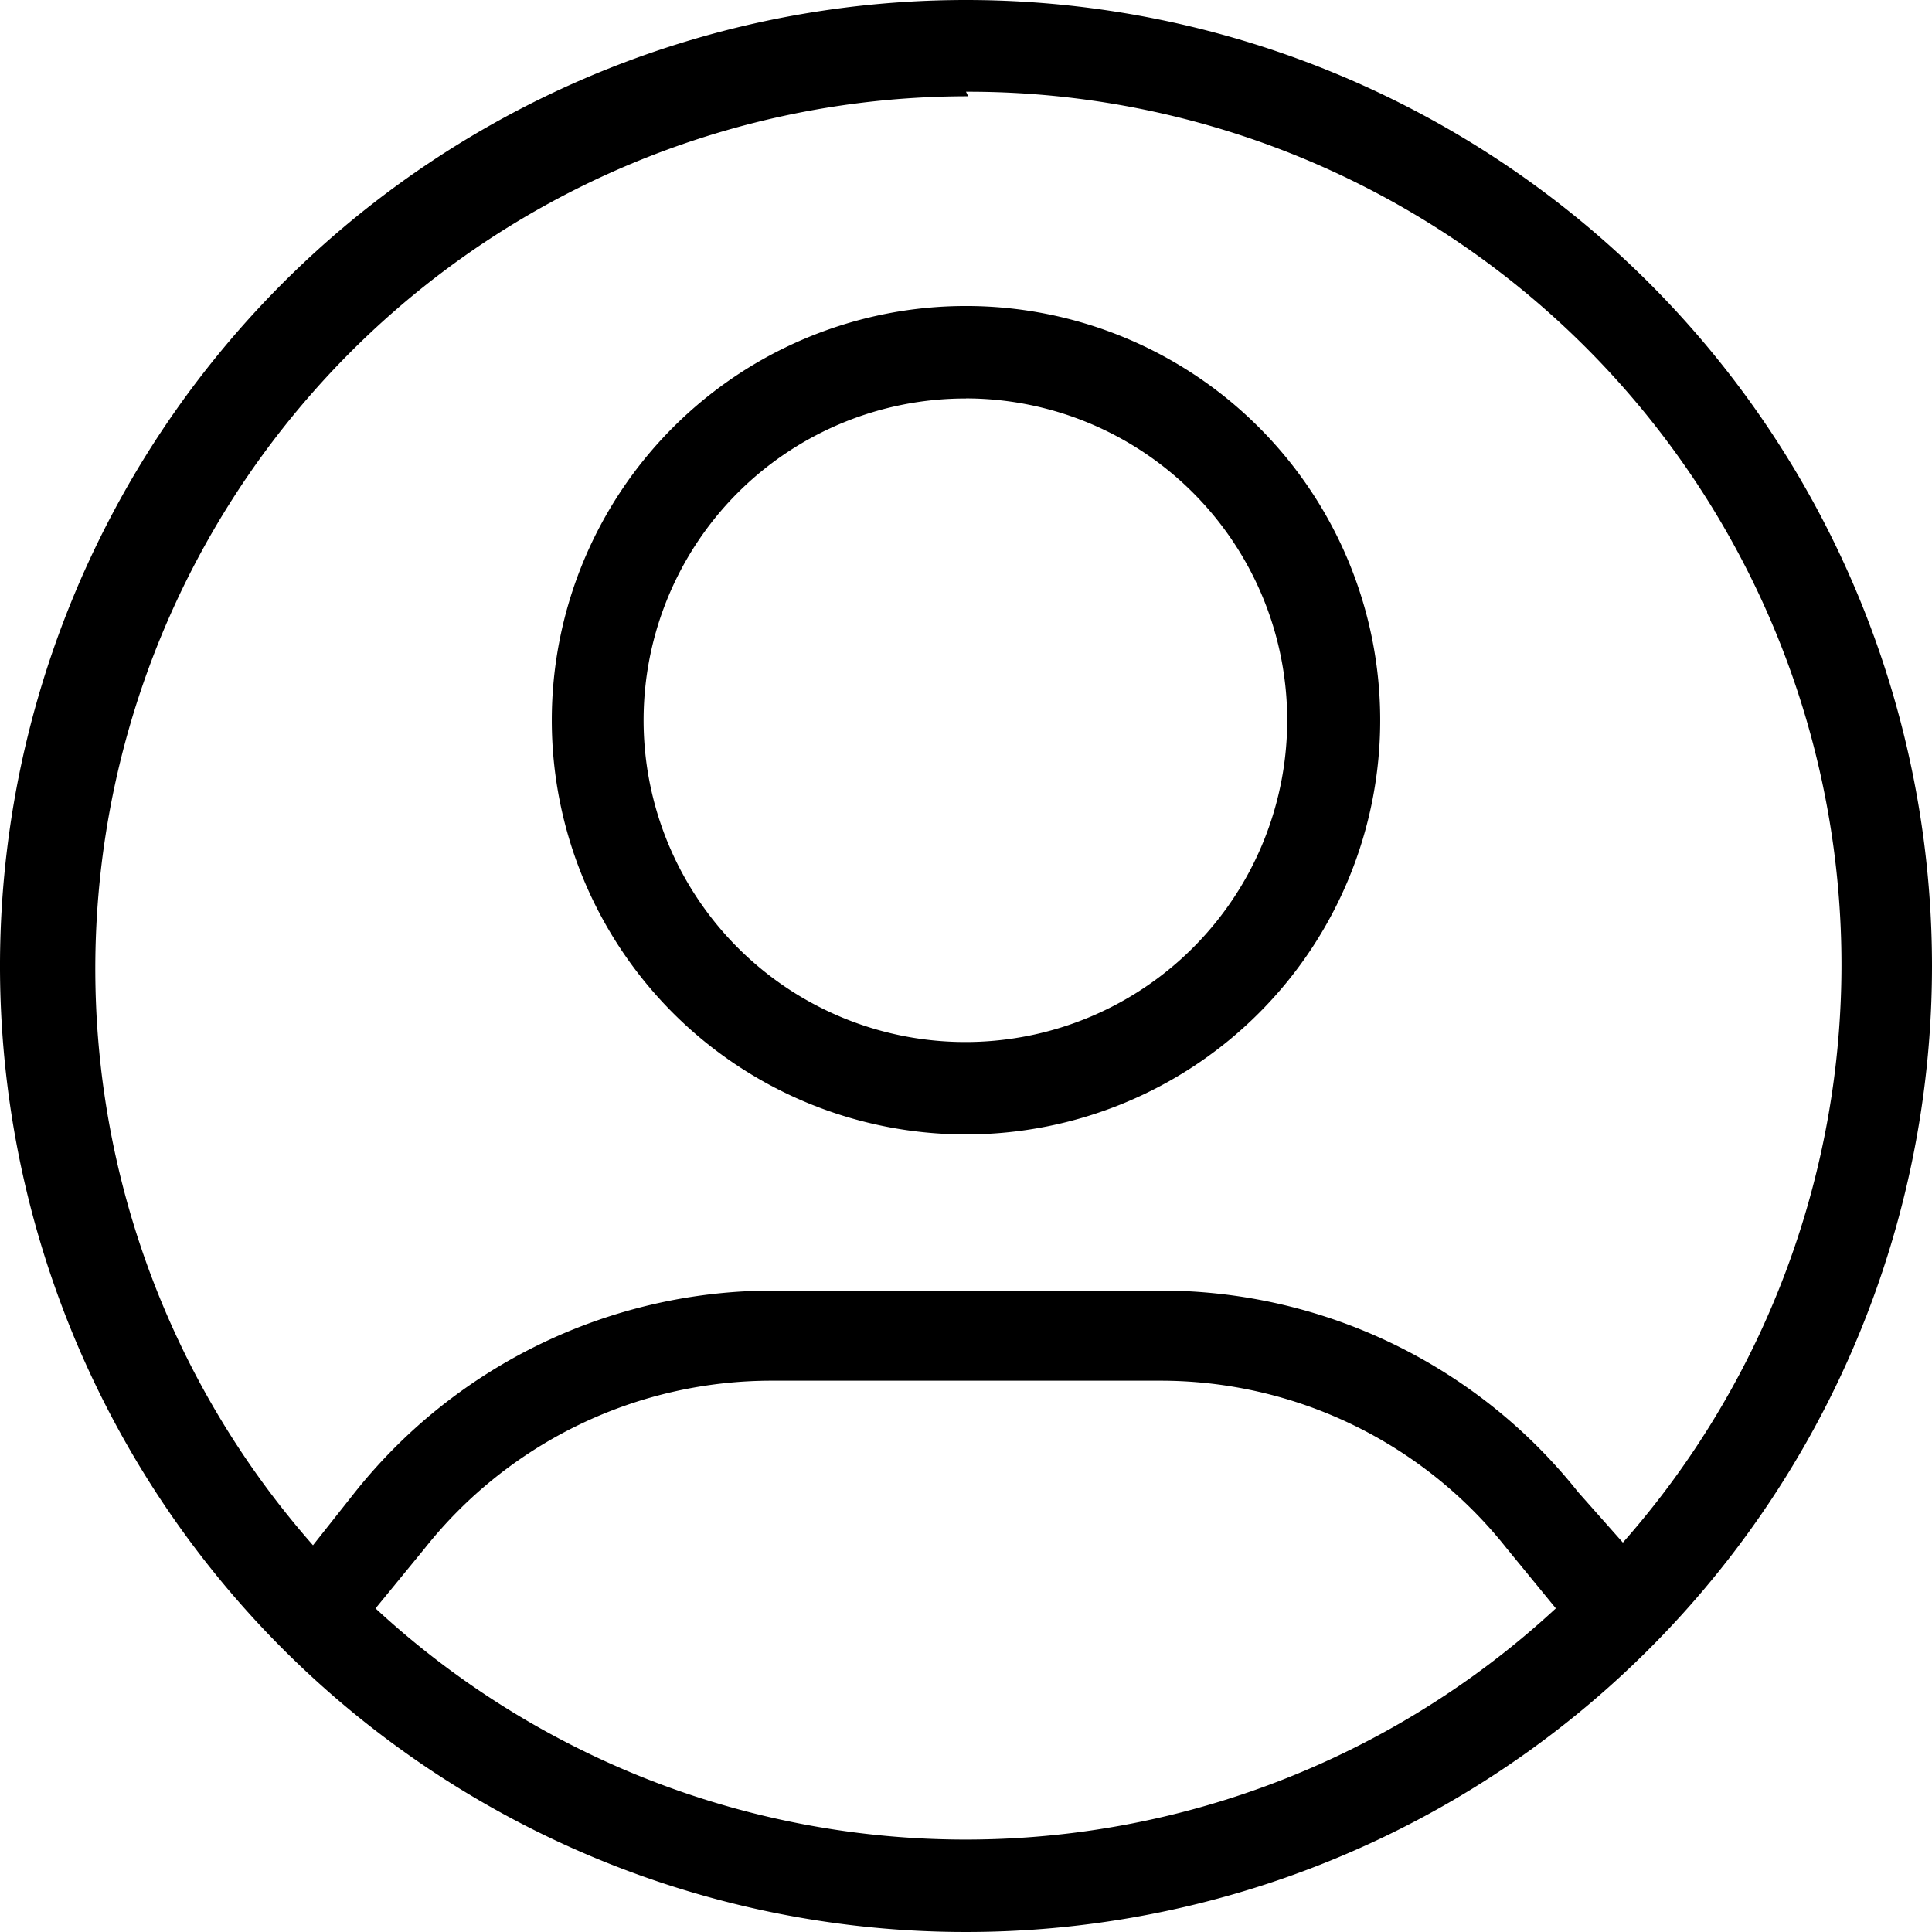
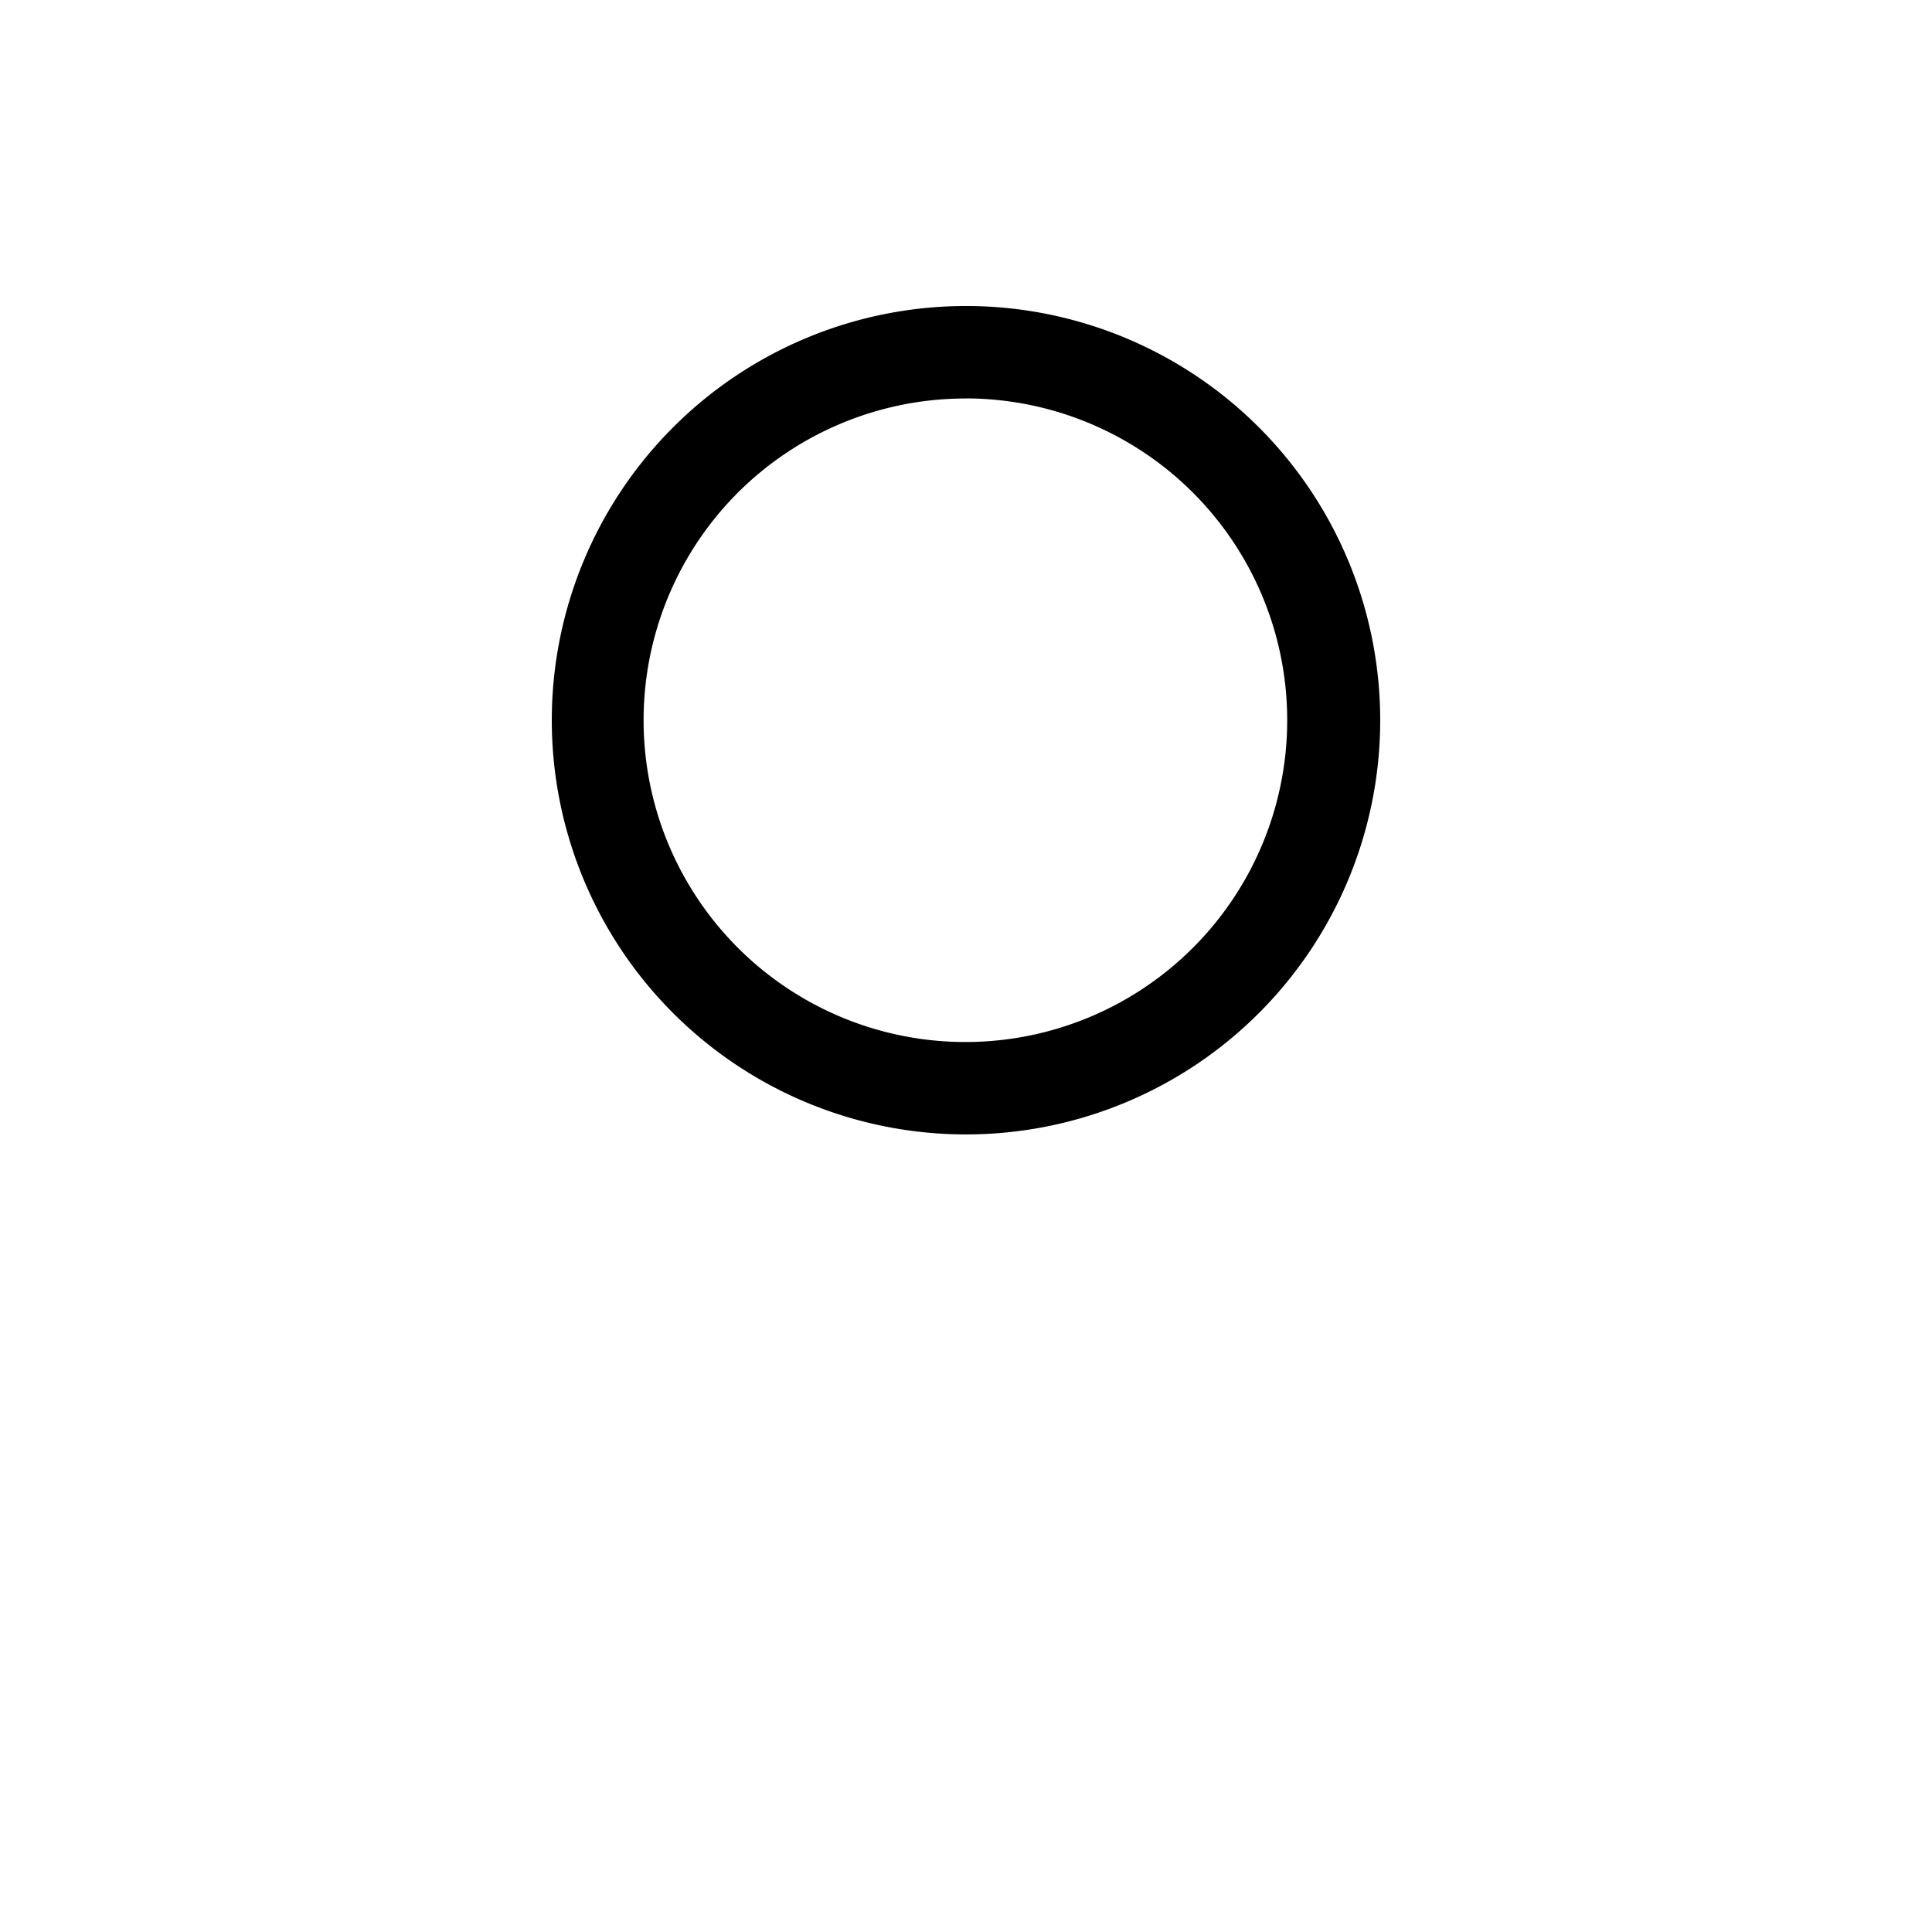
<svg xmlns="http://www.w3.org/2000/svg" width="23" height="23" viewBox="0 0 23 23">
  <g id="Topo_Login" transform="translate(-2.12 -2.28)">
-     <path id="Caminho_2807" data-name="Caminho 2807" d="M13.62,2.28a11.5,11.5,0,1,0,11.5,11.5,11.5,11.5,0,0,0-11.5-11.5Zm0,1.092a10.393,10.393,0,0,1,7.82,17.272l-.532-.6a6.347,6.347,0,0,0-4.988-2.4H11.313a6.368,6.368,0,0,0-4.967,2.4l-.5.632a10.386,10.386,0,0,1,7.8-17.25ZM6.591,21.427l.589-.719a5.268,5.268,0,0,1,4.133-1.991H15.92a5.254,5.254,0,0,1,4.133,1.991l.589.719a10.343,10.343,0,0,1-14.052,0Z" />
    <path id="Caminho_2808" data-name="Caminho 2808" d="M16.191,17.211a4.931,4.931,0,1,0-4.931-4.931A4.931,4.931,0,0,0,16.191,17.211Zm0-8.762a3.831,3.831,0,1,1-2.714,1.12A3.838,3.838,0,0,1,16.191,8.45Z" transform="translate(-2.571 -1.426)" />
  </g>
</svg>